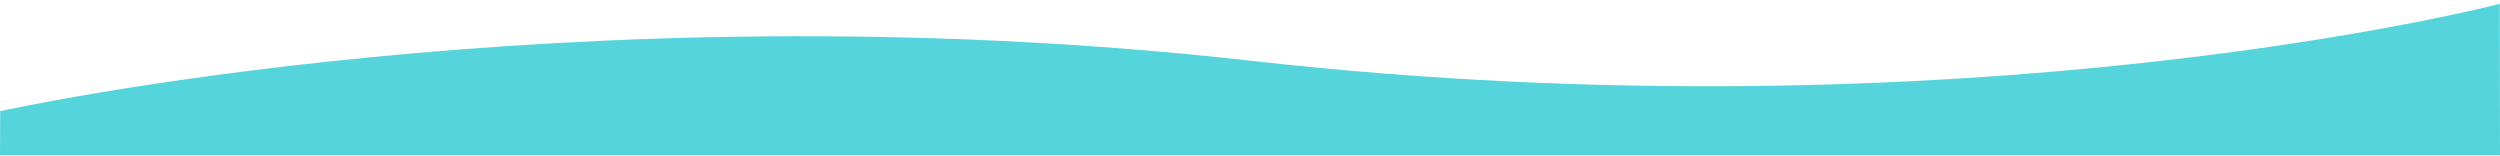
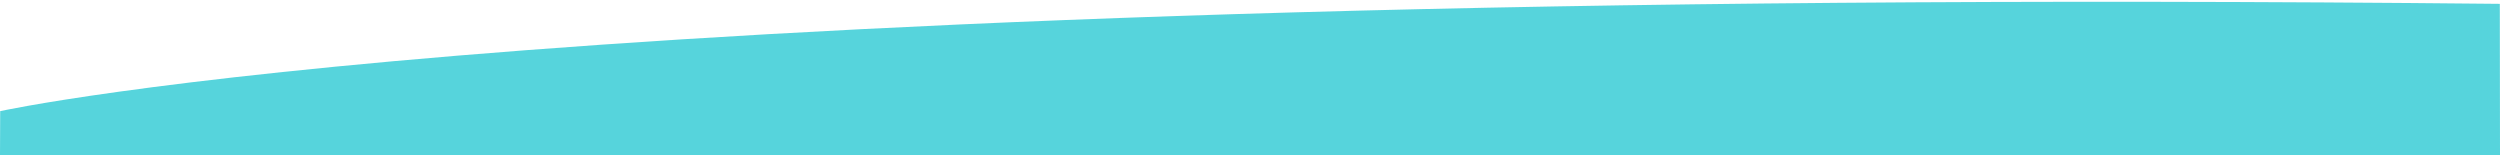
<svg xmlns="http://www.w3.org/2000/svg" version="1.1" id="レイヤー_1" x="0px" y="0px" viewBox="0 0 1300 81" style="enable-background:new 0 0 1300 81;" xml:space="preserve">
  <style type="text/css">
	.st0{fill:#56D4DC;}
</style>
-   <path class="st0" d="M1299.9,2c0,0-275.5,71.7-649.4,29.6C296.8-8.2,0.1,57.8,0.1,57.8L0,80.6h1300L1299.9,2z" />
+   <path class="st0" d="M1299.9,2C296.8-8.2,0.1,57.8,0.1,57.8L0,80.6h1300L1299.9,2z" />
</svg>